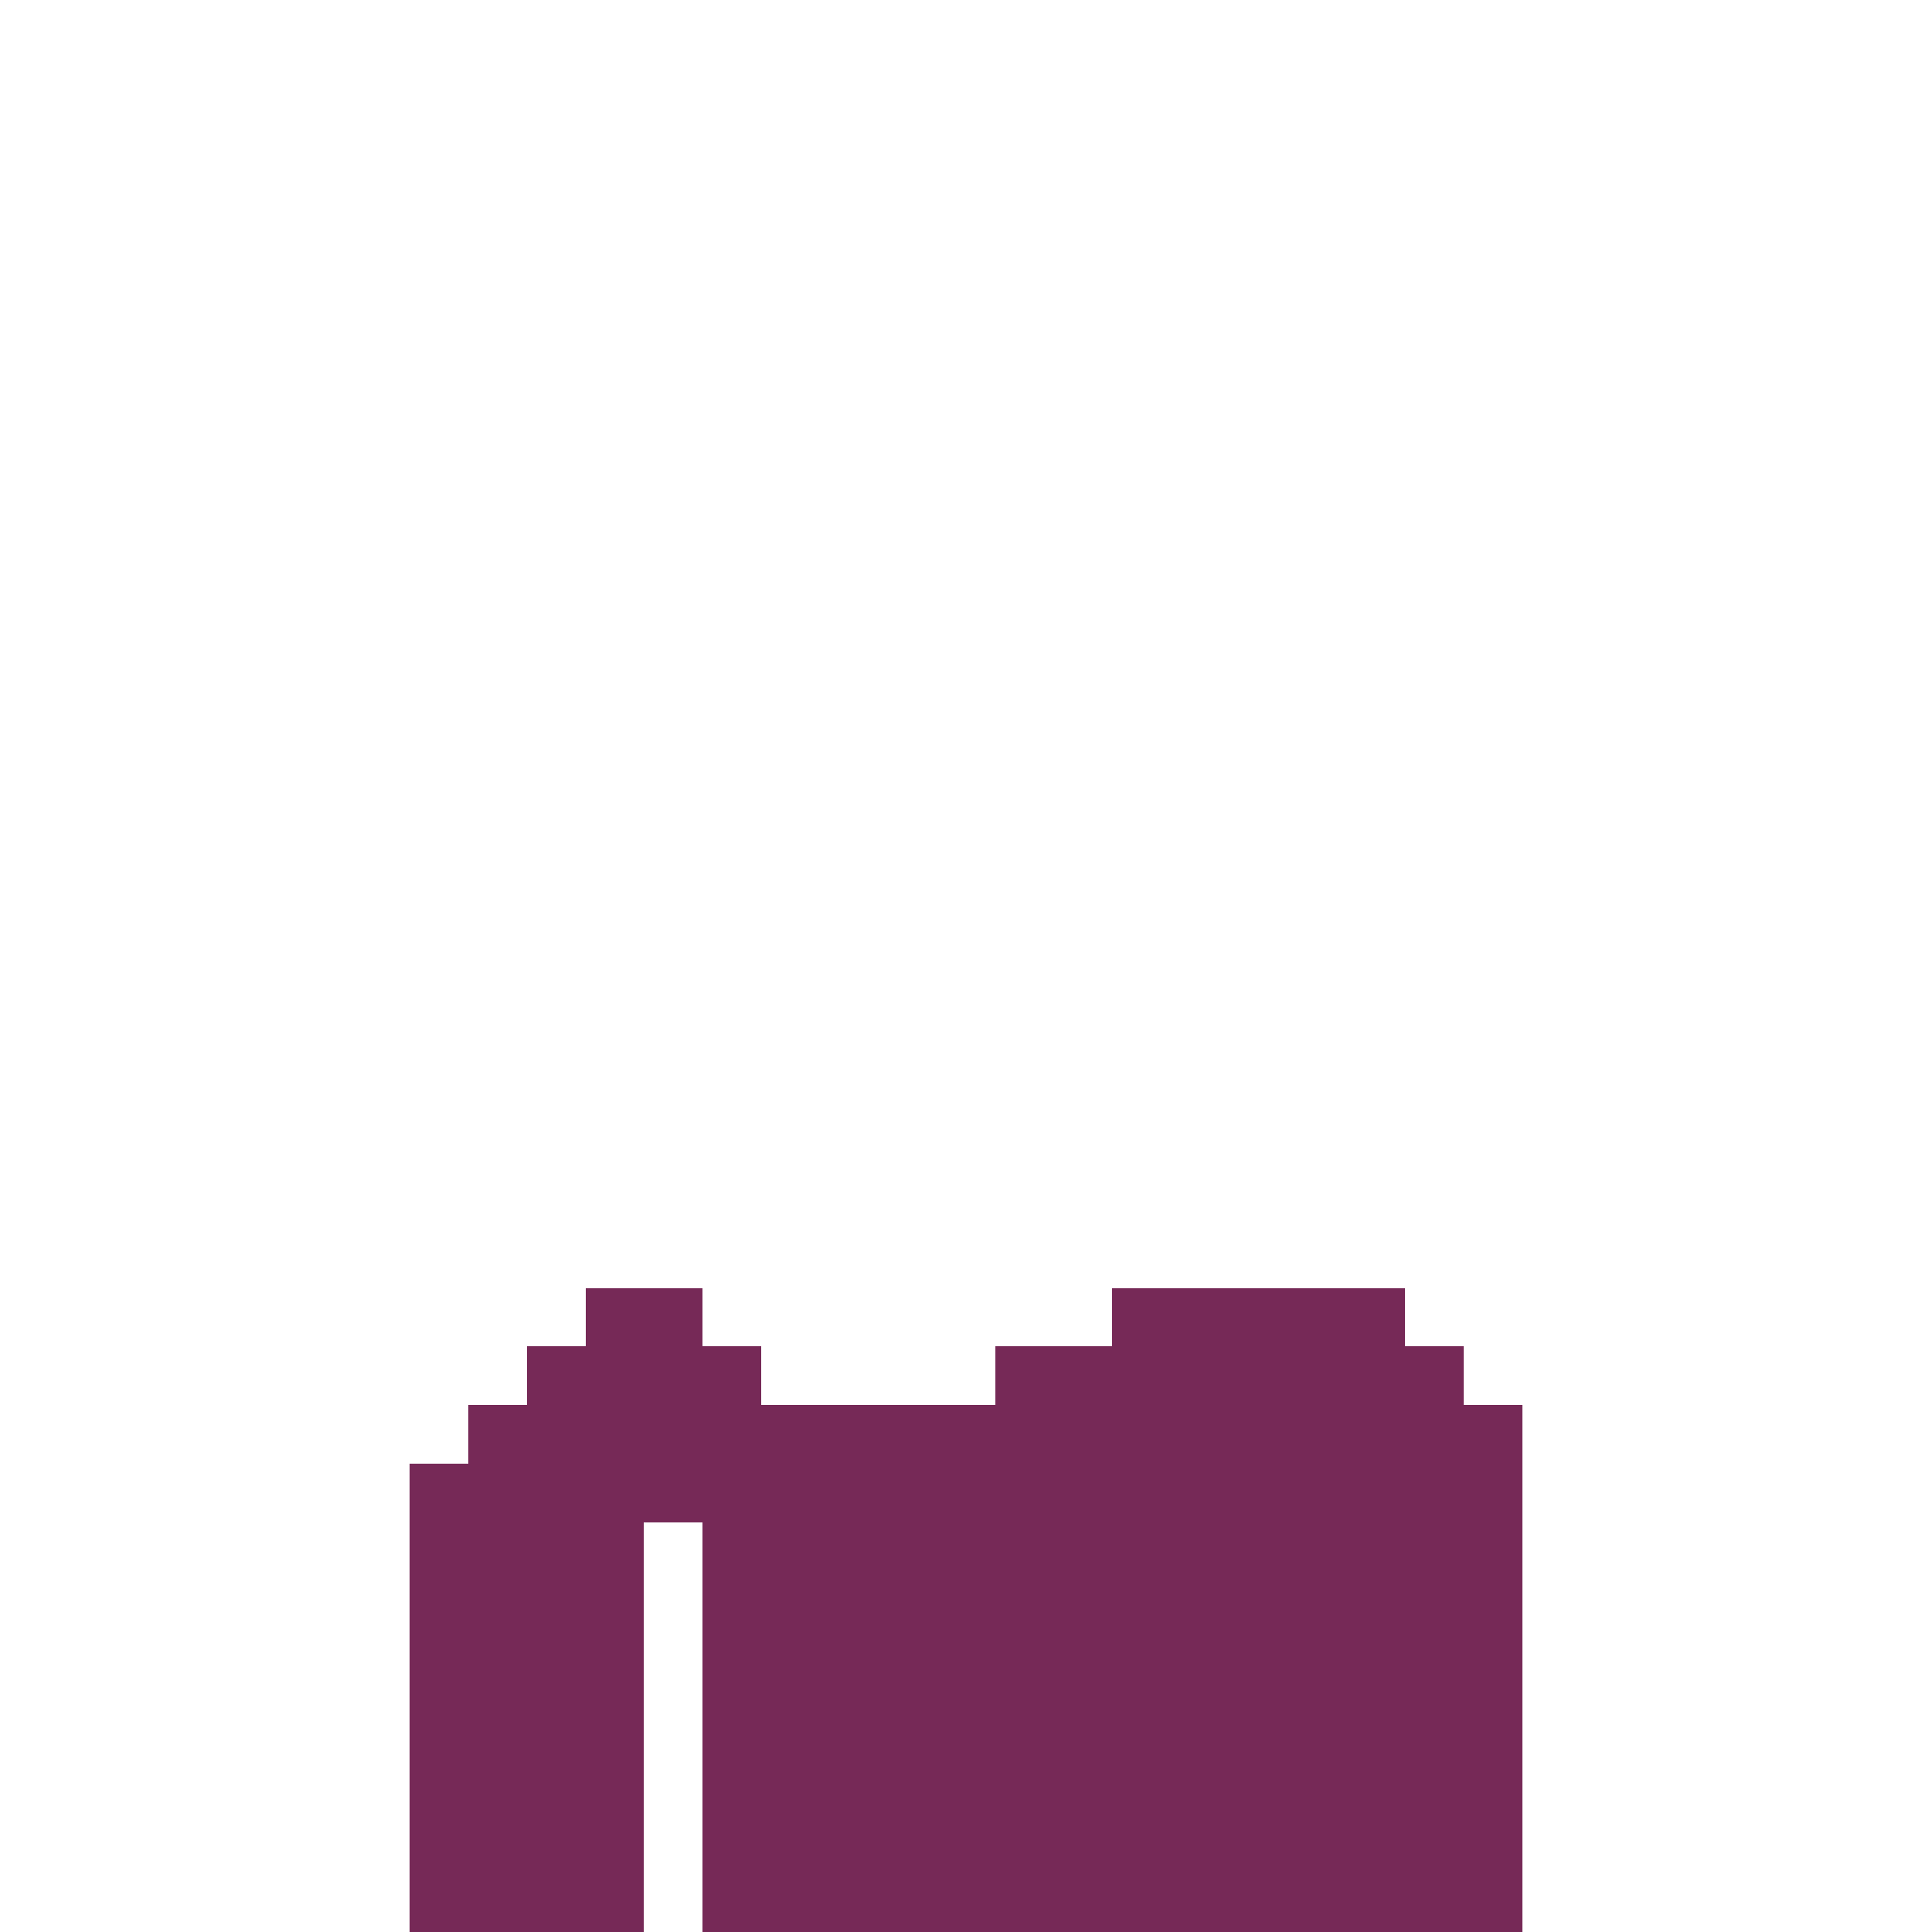
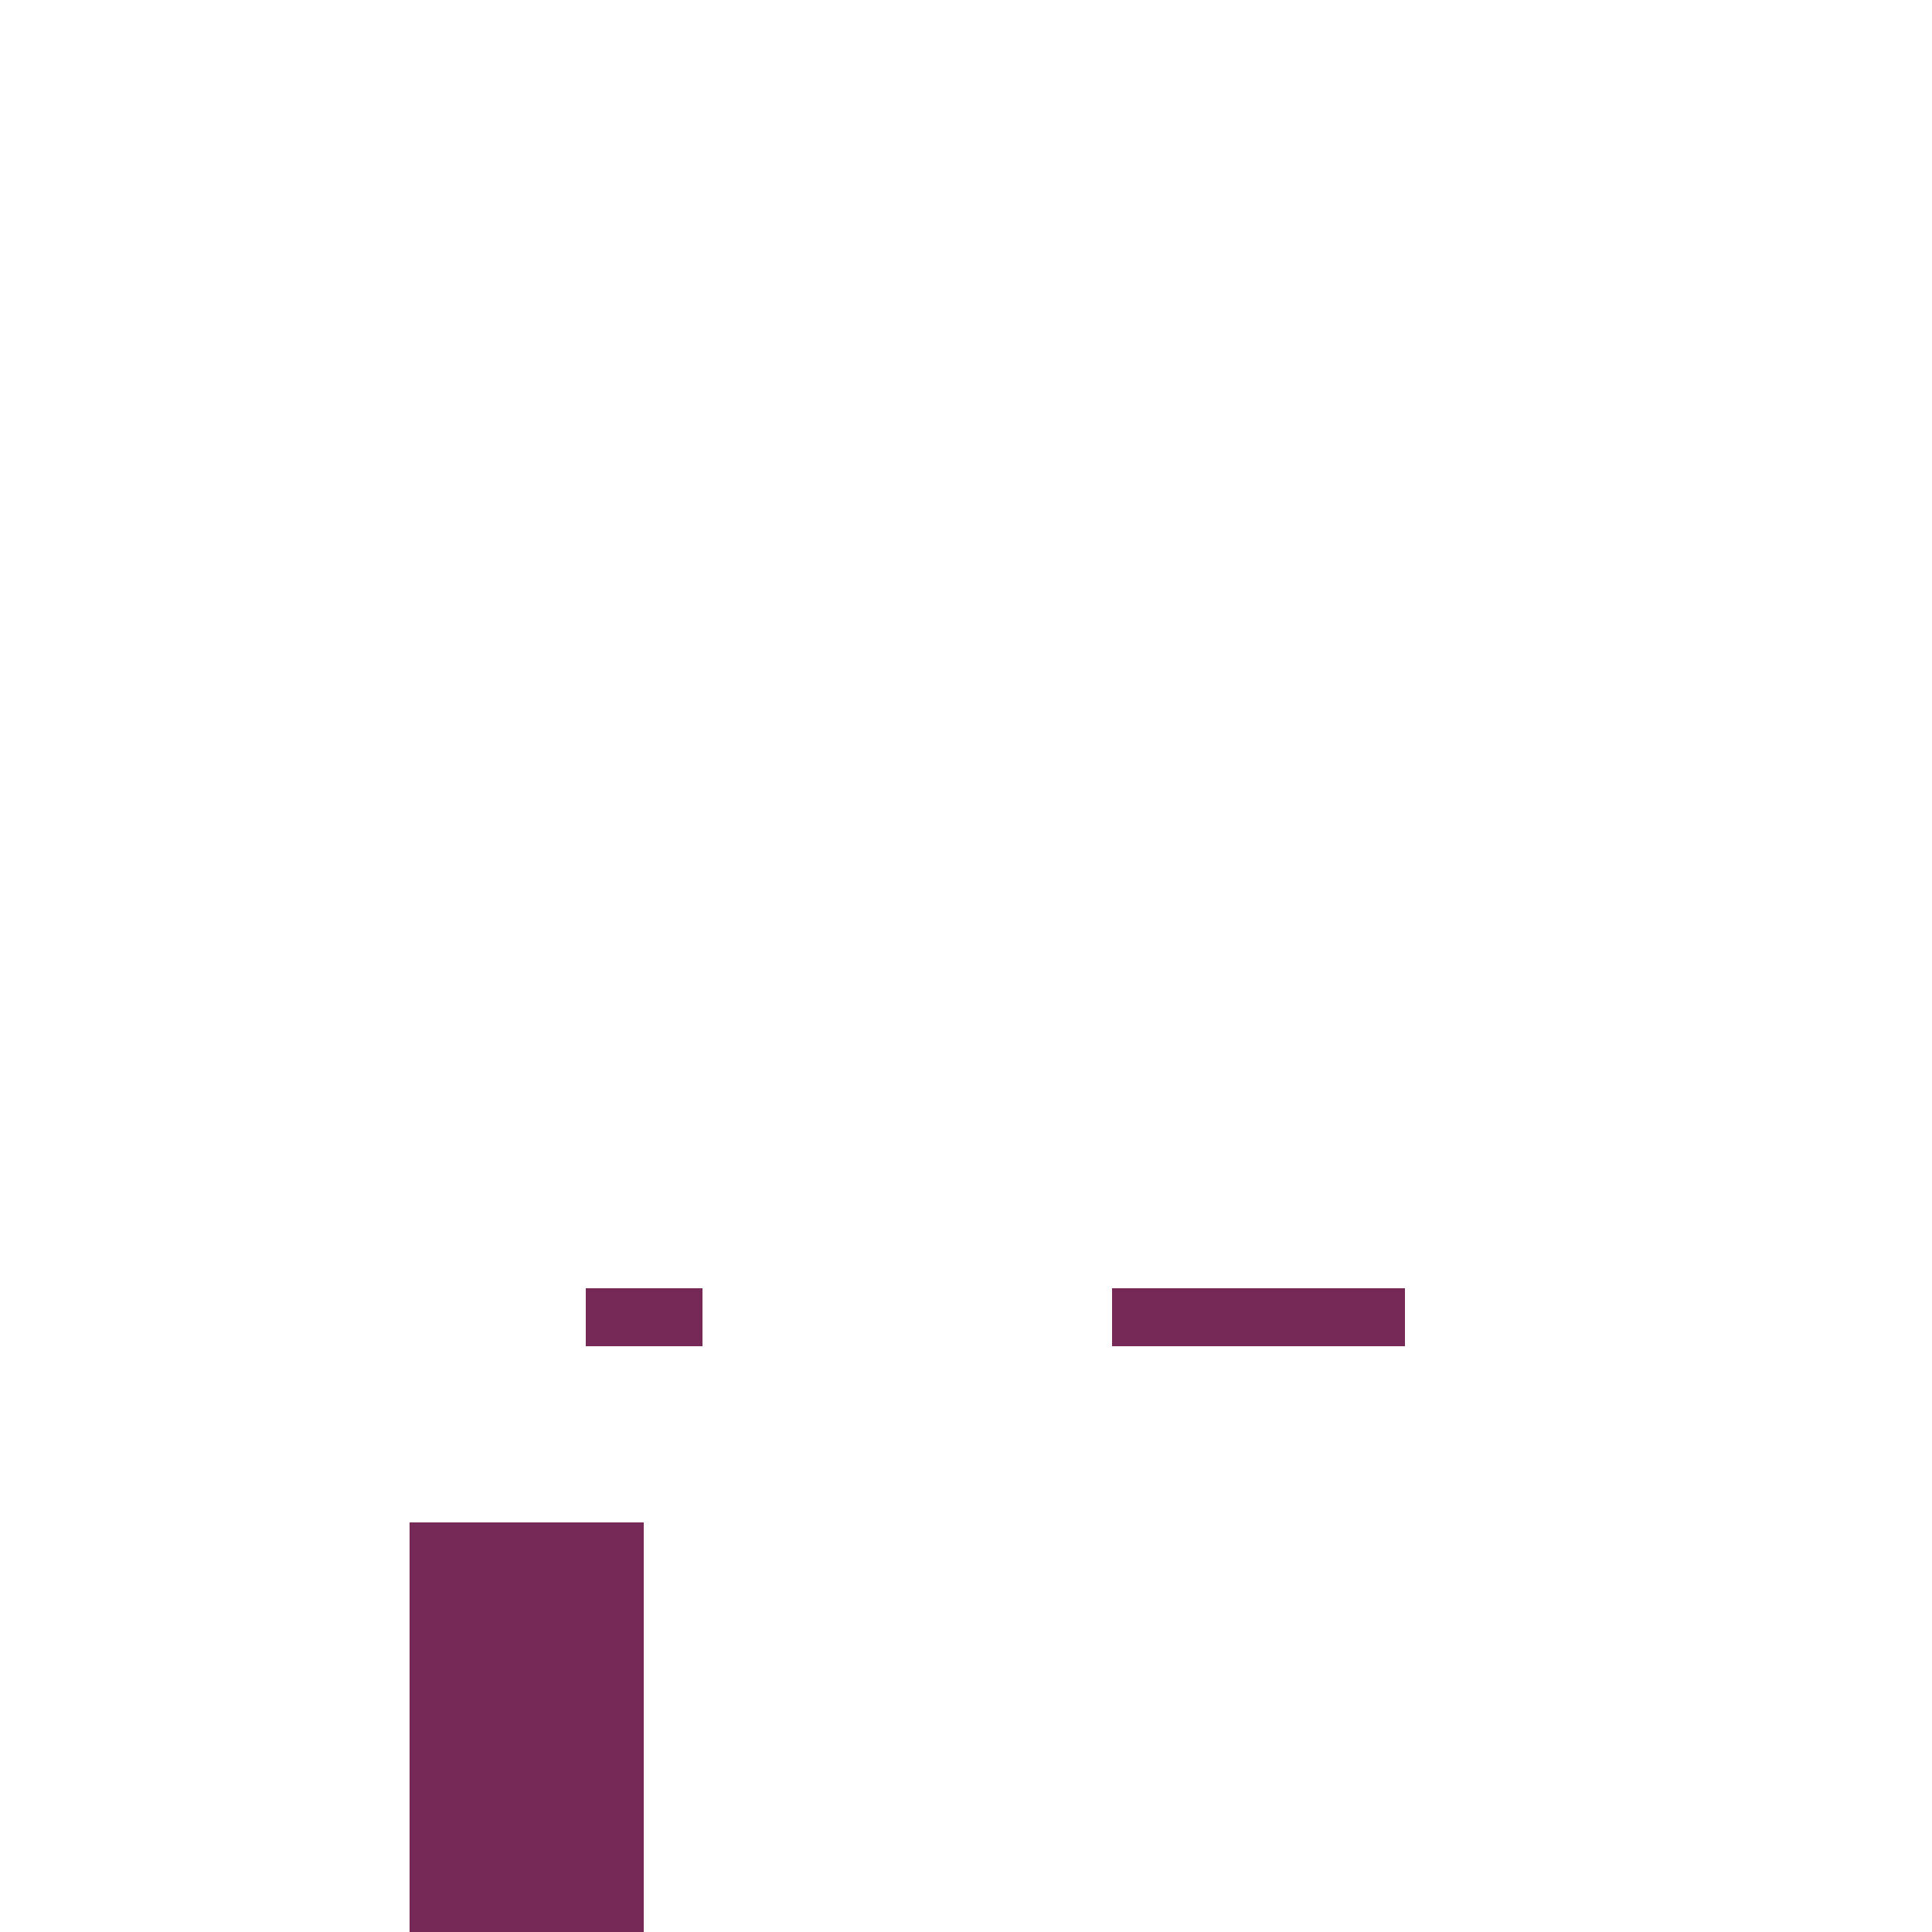
<svg xmlns="http://www.w3.org/2000/svg" width="330px" height="330px" viewBox="0 0 330 330" version="1.1" shape-rendering="crispEdges">
  <g stroke="none" stroke-width="1" fill="none" fill-rule="evenodd">
    <rect fill="#762957" x="100" y="220" width="20" height="10" />
-     <rect fill="#762957" x="90" y="230" width="40" height="10" />
-     <rect fill="#762957" x="80" y="240" width="180" height="10" />
-     <rect fill="#762957" x="70" y="250" width="190" height="10" />
    <rect fill="#762957" x="70" y="260" width="40" height="70" />
-     <rect fill="#762957" x="120" y="260" width="140" height="70" />
-     <rect fill="#762957" x="170" y="230" width="80" height="10" />
    <rect fill="#762957" x="190" y="220" width="50" height="10" />
  </g>
</svg>